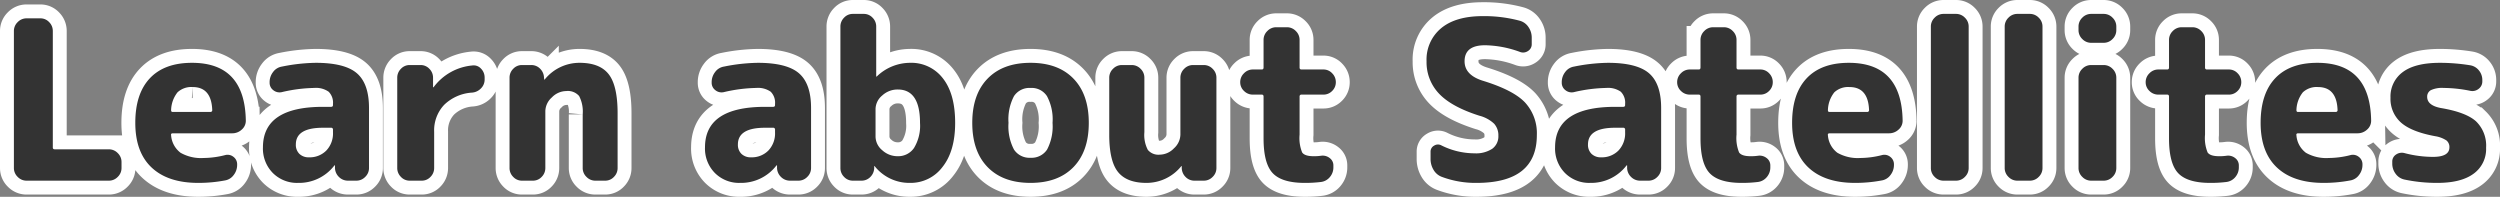
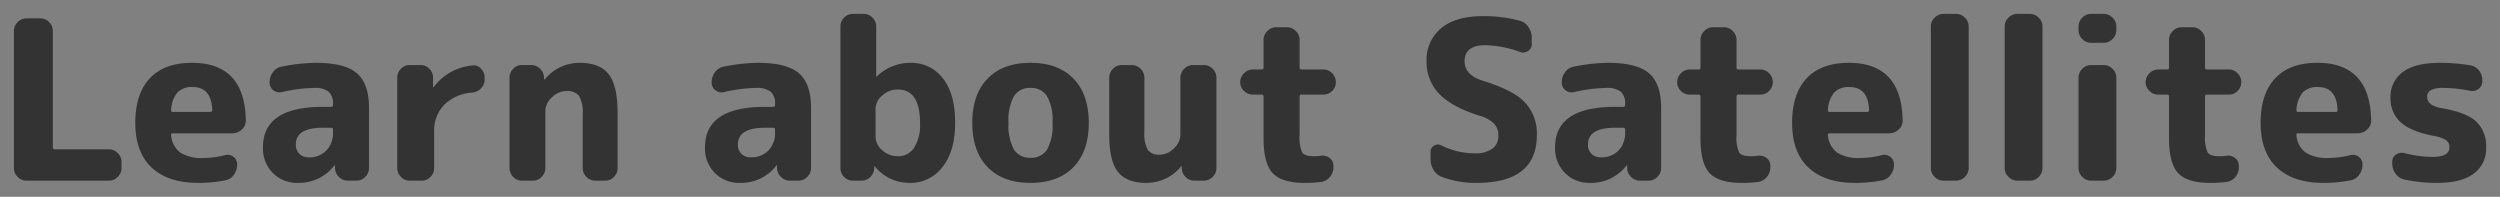
<svg xmlns="http://www.w3.org/2000/svg" width="449.72" height="35.4" viewBox="0 0 449.72 35.4">
  <rect x="0" y="0" width="449.72" height="35.4" fill="#808080" stroke="none" />
  <g id="sc_h202" transform="translate(-884.64 -407.074)">
-     <path id="パス_41" data-name="パス 41" d="M-219.58,0a2.189,2.189,0,0,1-1.6-.68,2.189,2.189,0,0,1-.68-1.6V-26.92a2.189,2.189,0,0,1,.68-1.6,2.189,2.189,0,0,1,1.6-.68h2.48a2.125,2.125,0,0,1,1.58.68,2.222,2.222,0,0,1,.66,1.6V-5.96q0,.32.36.32h9.72a2.189,2.189,0,0,1,1.6.68,2.189,2.189,0,0,1,.68,1.6v1.08a2.189,2.189,0,0,1-.68,1.6,2.189,2.189,0,0,1-1.6.68Zm29.88-16.84a3.642,3.642,0,0,0-2.72.94,5.376,5.376,0,0,0-1.16,3.22q0,.32.28.32h6.76a.318.318,0,0,0,.36-.36Q-186.34-16.84-189.7-16.84Zm1,17.24q-5.44,0-8.38-2.76t-2.94-8.04q0-5.24,2.62-8.02t7.58-2.78q9.52,0,9.68,10.4a2.088,2.088,0,0,1-.74,1.62,2.48,2.48,0,0,1-1.7.66h-10.68q-.4,0-.32.36a4.325,4.325,0,0,0,1.7,3.14,7.4,7.4,0,0,0,4.14.94,16.052,16.052,0,0,0,3.88-.52,1.678,1.678,0,0,1,1.5.32,1.649,1.649,0,0,1,.66,1.36v.08a2.947,2.947,0,0,1-.62,1.82,2.427,2.427,0,0,1-1.58.98A25.71,25.71,0,0,1-188.7.4Zm22.44-9.92q-4.88,0-4.88,3a2.257,2.257,0,0,0,.64,1.7,2.367,2.367,0,0,0,1.72.62,4.183,4.183,0,0,0,3.12-1.22,4.447,4.447,0,0,0,1.2-3.26v-.48a.318.318,0,0,0-.36-.36ZM-170.74.4a6.149,6.149,0,0,1-4.54-1.78A6.25,6.25,0,0,1-177.06-6q0-7.28,10.8-7.28h1.44q.36,0,.36-.32v-.2a2.777,2.777,0,0,0-.78-2.2,3.985,3.985,0,0,0-2.62-.68,27.4,27.4,0,0,0-5.84.76,1.78,1.78,0,0,1-1.5-.36,1.649,1.649,0,0,1-.66-1.36v-.08a2.946,2.946,0,0,1,.62-1.82,2.427,2.427,0,0,1,1.58-.98,32.724,32.724,0,0,1,6.08-.68q5.24,0,7.42,1.88t2.18,6.24v10.8a2.189,2.189,0,0,1-.68,1.6,2.189,2.189,0,0,1-1.6.68h-1.48a2.27,2.27,0,0,1-1.64-.66,2.312,2.312,0,0,1-.72-1.62v-.44a.035.035,0,0,0-.04-.04q-.08,0-.08.04A8,8,0,0,1-170.74.4Zm20.08-.4a2.125,2.125,0,0,1-1.58-.68,2.222,2.222,0,0,1-.66-1.6V-18.52a2.222,2.222,0,0,1,.66-1.6,2.125,2.125,0,0,1,1.58-.68h1.96a2.125,2.125,0,0,1,1.58.68,2.222,2.222,0,0,1,.66,1.6v1.68a.035.035,0,0,0,.04.04q.08,0,.08-.04a9.766,9.766,0,0,1,6.92-3.88,1.776,1.776,0,0,1,1.58.56,2.269,2.269,0,0,1,.66,1.64v.32a2.222,2.222,0,0,1-.66,1.6,2.471,2.471,0,0,1-1.62.76,7.89,7.89,0,0,0-5.02,2.22,6.683,6.683,0,0,0-1.78,4.82v6.52a2.222,2.222,0,0,1-.66,1.6A2.125,2.125,0,0,1-148.5,0Zm20.2,0a2.125,2.125,0,0,1-1.58-.68,2.222,2.222,0,0,1-.66-1.6V-18.52a2.222,2.222,0,0,1,.66-1.6,2.125,2.125,0,0,1,1.58-.68h1.64a2.2,2.2,0,0,1,1.62.66,2.349,2.349,0,0,1,.7,1.62l.04.32a.035.035,0,0,0,.04.04l.08-.08a8.03,8.03,0,0,1,6.24-2.96q3.64,0,5.24,2.06t1.6,7.02v9.84a2.222,2.222,0,0,1-.66,1.6A2.125,2.125,0,0,1-115.5,0h-1.76a2.189,2.189,0,0,1-1.6-.68,2.189,2.189,0,0,1-.68-1.6v-9.64a6.056,6.056,0,0,0-.64-3.3,2.662,2.662,0,0,0-2.32-.9,3.65,3.65,0,0,0-2.58,1.14,3.39,3.39,0,0,0-1.18,2.46V-2.28a2.222,2.222,0,0,1-.66,1.6A2.125,2.125,0,0,1-128.5,0Zm43.72-9.52q-4.88,0-4.88,3a2.257,2.257,0,0,0,.64,1.7,2.367,2.367,0,0,0,1.72.62,4.183,4.183,0,0,0,3.12-1.22,4.447,4.447,0,0,0,1.2-3.26v-.48a.318.318,0,0,0-.36-.36ZM-91.22.4a6.149,6.149,0,0,1-4.54-1.78A6.25,6.25,0,0,1-97.54-6q0-7.28,10.8-7.28h1.44q.36,0,.36-.32v-.2a2.777,2.777,0,0,0-.78-2.2,3.985,3.985,0,0,0-2.62-.68,27.4,27.4,0,0,0-5.84.76,1.78,1.78,0,0,1-1.5-.36,1.649,1.649,0,0,1-.66-1.36v-.08a2.947,2.947,0,0,1,.62-1.82,2.427,2.427,0,0,1,1.58-.98,32.724,32.724,0,0,1,6.08-.68q5.24,0,7.42,1.88t2.18,6.24v10.8a2.189,2.189,0,0,1-.68,1.6,2.189,2.189,0,0,1-1.6.68h-1.48a2.269,2.269,0,0,1-1.64-.66,2.312,2.312,0,0,1-.72-1.62v-.44a.035.035,0,0,0-.04-.04q-.08,0-.08.04A8,8,0,0,1-91.22.4Zm24.36-13.28v4.96a3.222,3.222,0,0,0,1.2,2.44,4.054,4.054,0,0,0,2.8,1.08,3.429,3.429,0,0,0,2.92-1.48,7.684,7.684,0,0,0,1.08-4.52q0-6-4-6a4.054,4.054,0,0,0-2.8,1.08A3.222,3.222,0,0,0-66.86-12.88ZM-70.94,0a2.125,2.125,0,0,1-1.58-.68,2.222,2.222,0,0,1-.66-1.6V-27.72a2.222,2.222,0,0,1,.66-1.6A2.125,2.125,0,0,1-70.94-30h1.96a2.125,2.125,0,0,1,1.58.68,2.222,2.222,0,0,1,.66,1.6v8.96a.035.035,0,0,0,.04.04.115.115,0,0,0,.08-.04,8.648,8.648,0,0,1,5.96-2.44,7.137,7.137,0,0,1,5.92,2.8q2.2,2.8,2.2,8,0,5.08-2.28,7.94A7.143,7.143,0,0,1-60.66.4a7.957,7.957,0,0,1-6.32-2.96l-.08-.08a.035.035,0,0,0-.04.04v.32a2.349,2.349,0,0,1-.7,1.62A2.2,2.2,0,0,1-69.42,0Zm34.92-15.2a3.28,3.28,0,0,0-2.96-1.48,3.33,3.33,0,0,0-2.98,1.48,8.967,8.967,0,0,0-.98,4.8,8.967,8.967,0,0,0,.98,4.8,3.33,3.33,0,0,0,2.98,1.48A3.33,3.33,0,0,0-36-5.6a8.967,8.967,0,0,0,.98-4.8A8.819,8.819,0,0,0-36.02-15.2Zm4.76,12.76Q-34.02.4-38.98.4T-46.7-2.44q-2.76-2.84-2.76-7.96t2.76-7.96q2.76-2.84,7.72-2.84t7.72,2.84q2.76,2.84,2.76,7.96T-31.26-2.44ZM-18.14.4q-3.52,0-5.1-1.96t-1.58-6.72V-18.52a2.189,2.189,0,0,1,.68-1.6,2.189,2.189,0,0,1,1.6-.68h1.76a2.189,2.189,0,0,1,1.6.68,2.189,2.189,0,0,1,.68,1.6v9.8a5.788,5.788,0,0,0,.62,3.18,2.462,2.462,0,0,0,2.14.86,3.584,3.584,0,0,0,2.56-1.14,3.414,3.414,0,0,0,1.16-2.46V-18.52a2.189,2.189,0,0,1,.68-1.6,2.189,2.189,0,0,1,1.6-.68h1.92a2.189,2.189,0,0,1,1.6.68,2.189,2.189,0,0,1,.68,1.6V-2.28a2.189,2.189,0,0,1-.68,1.6A2.189,2.189,0,0,1-7.82,0H-9.46a2.2,2.2,0,0,1-1.62-.66,2.349,2.349,0,0,1-.7-1.62V-2.6a.035.035,0,0,0-.04-.04l-.08.08A8.03,8.03,0,0,1-18.14.4ZM1.02-15.48a2.222,2.222,0,0,1-1.6-.66,2.125,2.125,0,0,1-.68-1.58,2.189,2.189,0,0,1,.68-1.6A2.189,2.189,0,0,1,1.02-20h1.6q.32,0,.32-.36v-4.96a2.189,2.189,0,0,1,.68-1.6,2.189,2.189,0,0,1,1.6-.68H7.14a2.189,2.189,0,0,1,1.6.68,2.189,2.189,0,0,1,.68,1.6v4.96a.318.318,0,0,0,.36.36H13.7a2.125,2.125,0,0,1,1.58.68,2.222,2.222,0,0,1,.66,1.6,2.156,2.156,0,0,1-.66,1.58,2.156,2.156,0,0,1-1.58.66H9.78a.318.318,0,0,0-.36.36v6.84a6.853,6.853,0,0,0,.46,3.2q.46.68,2.06.68a8.462,8.462,0,0,0,1.32-.08,2.02,2.02,0,0,1,1.56.4,1.632,1.632,0,0,1,.68,1.36v.32a2.651,2.651,0,0,1-.64,1.76,2.451,2.451,0,0,1-1.64.88A22.783,22.783,0,0,1,10.34.4Q6.26.4,4.6-1.34T2.94-7.6v-7.52q0-.36-.32-.36Zm40.76,3.8q-5.04-1.6-7.28-3.98a8.176,8.176,0,0,1-2.24-5.82,7.318,7.318,0,0,1,2.62-5.94q2.62-2.18,7.5-2.18a24.752,24.752,0,0,1,6.68.84,2.738,2.738,0,0,1,1.54,1.14,3.325,3.325,0,0,1,.58,1.9v1.16a1.4,1.4,0,0,1-.68,1.24,1.539,1.539,0,0,1-1.44.16,18.98,18.98,0,0,0-6.28-1.2q-3.68,0-3.68,2.88,0,2.44,3.2,3.48,5.52,1.68,7.66,3.92A8.158,8.158,0,0,1,52.1-8.2Q52.1.4,41.26.4A17.216,17.216,0,0,1,35.02-.68a2.892,2.892,0,0,1-1.5-1.26,3.776,3.776,0,0,1-.54-1.98V-5.2a1.209,1.209,0,0,1,.64-1.1,1.261,1.261,0,0,1,1.28-.06,13.339,13.339,0,0,0,5.96,1.44,5.336,5.336,0,0,0,3.22-.82,2.744,2.744,0,0,0,1.1-2.34,3.1,3.1,0,0,0-.76-2.16A6.024,6.024,0,0,0,41.78-11.68Zm24.4,2.16q-4.88,0-4.88,3a2.257,2.257,0,0,0,.64,1.7,2.367,2.367,0,0,0,1.72.62,4.183,4.183,0,0,0,3.12-1.22,4.447,4.447,0,0,0,1.2-3.26v-.48a.318.318,0,0,0-.36-.36ZM61.7.4a6.149,6.149,0,0,1-4.54-1.78A6.25,6.25,0,0,1,55.38-6q0-7.28,10.8-7.28h1.44q.36,0,.36-.32v-.2A2.777,2.777,0,0,0,67.2-16a3.985,3.985,0,0,0-2.62-.68,27.4,27.4,0,0,0-5.84.76,1.78,1.78,0,0,1-1.5-.36,1.649,1.649,0,0,1-.66-1.36v-.08a2.947,2.947,0,0,1,.62-1.82,2.427,2.427,0,0,1,1.58-.98,32.724,32.724,0,0,1,6.08-.68q5.24,0,7.42,1.88t2.18,6.24v10.8a2.189,2.189,0,0,1-.68,1.6,2.189,2.189,0,0,1-1.6.68H70.7a2.269,2.269,0,0,1-1.64-.66,2.312,2.312,0,0,1-.72-1.62v-.44a.035.035,0,0,0-.04-.04q-.08,0-.08.04A8,8,0,0,1,61.7.4ZM79.62-15.48a2.222,2.222,0,0,1-1.6-.66,2.125,2.125,0,0,1-.68-1.58,2.189,2.189,0,0,1,.68-1.6,2.189,2.189,0,0,1,1.6-.68h1.6q.32,0,.32-.36v-4.96a2.189,2.189,0,0,1,.68-1.6,2.189,2.189,0,0,1,1.6-.68h1.92a2.189,2.189,0,0,1,1.6.68,2.189,2.189,0,0,1,.68,1.6v4.96a.318.318,0,0,0,.36.36H92.3a2.125,2.125,0,0,1,1.58.68,2.222,2.222,0,0,1,.66,1.6,2.156,2.156,0,0,1-.66,1.58,2.156,2.156,0,0,1-1.58.66H88.38a.318.318,0,0,0-.36.36v6.84a6.854,6.854,0,0,0,.46,3.2q.46.68,2.06.68a8.462,8.462,0,0,0,1.32-.08,2.02,2.02,0,0,1,1.56.4,1.633,1.633,0,0,1,.68,1.36v.32a2.651,2.651,0,0,1-.64,1.76,2.451,2.451,0,0,1-1.64.88A22.783,22.783,0,0,1,88.94.4Q84.86.4,83.2-1.34T81.54-7.6v-7.52q0-.36-.32-.36Zm28.72-1.36a3.642,3.642,0,0,0-2.72.94,5.376,5.376,0,0,0-1.16,3.22q0,.32.28.32h6.76a.318.318,0,0,0,.36-.36Q111.7-16.84,108.34-16.84Zm1,17.24q-5.44,0-8.38-2.76T98.02-10.4q0-5.24,2.62-8.02t7.58-2.78q9.52,0,9.68,10.4a2.088,2.088,0,0,1-.74,1.62,2.48,2.48,0,0,1-1.7.66H104.78q-.4,0-.32.36a4.325,4.325,0,0,0,1.7,3.14,7.4,7.4,0,0,0,4.14.94,16.052,16.052,0,0,0,3.88-.52,1.678,1.678,0,0,1,1.5.32,1.649,1.649,0,0,1,.66,1.36v.08a2.947,2.947,0,0,1-.62,1.82,2.427,2.427,0,0,1-1.58.98A25.71,25.71,0,0,1,109.34.4ZM125.26,0a2.189,2.189,0,0,1-1.6-.68,2.189,2.189,0,0,1-.68-1.6V-27.72a2.189,2.189,0,0,1,.68-1.6,2.189,2.189,0,0,1,1.6-.68h2.24a2.189,2.189,0,0,1,1.6.68,2.189,2.189,0,0,1,.68,1.6V-2.28a2.189,2.189,0,0,1-.68,1.6,2.189,2.189,0,0,1-1.6.68Zm13.28,0a2.189,2.189,0,0,1-1.6-.68,2.189,2.189,0,0,1-.68-1.6V-27.72a2.189,2.189,0,0,1,.68-1.6,2.189,2.189,0,0,1,1.6-.68h2.24a2.189,2.189,0,0,1,1.6.68,2.189,2.189,0,0,1,.68,1.6V-2.28a2.189,2.189,0,0,1-.68,1.6,2.189,2.189,0,0,1-1.6.68Zm13.28,0a2.189,2.189,0,0,1-1.6-.68,2.189,2.189,0,0,1-.68-1.6V-18.52a2.189,2.189,0,0,1,.68-1.6,2.189,2.189,0,0,1,1.6-.68h2.24a2.189,2.189,0,0,1,1.6.68,2.189,2.189,0,0,1,.68,1.6V-2.28a2.189,2.189,0,0,1-.68,1.6,2.189,2.189,0,0,1-1.6.68Zm0-24.8a2.189,2.189,0,0,1-1.6-.68,2.189,2.189,0,0,1-.68-1.6v-.64a2.189,2.189,0,0,1,.68-1.6,2.189,2.189,0,0,1,1.6-.68h2.24a2.189,2.189,0,0,1,1.6.68,2.189,2.189,0,0,1,.68,1.6v.64a2.189,2.189,0,0,1-.68,1.6,2.189,2.189,0,0,1-1.6.68Zm12.08,9.32a2.222,2.222,0,0,1-1.6-.66,2.125,2.125,0,0,1-.68-1.58,2.189,2.189,0,0,1,.68-1.6,2.189,2.189,0,0,1,1.6-.68h1.6q.32,0,.32-.36v-4.96a2.189,2.189,0,0,1,.68-1.6,2.189,2.189,0,0,1,1.6-.68h1.92a2.189,2.189,0,0,1,1.6.68,2.189,2.189,0,0,1,.68,1.6v4.96a.318.318,0,0,0,.36.36h3.92a2.125,2.125,0,0,1,1.58.68,2.222,2.222,0,0,1,.66,1.6,2.156,2.156,0,0,1-.66,1.58,2.156,2.156,0,0,1-1.58.66h-3.92a.318.318,0,0,0-.36.36v6.84a6.854,6.854,0,0,0,.46,3.2q.46.68,2.06.68a8.462,8.462,0,0,0,1.32-.08,2.02,2.02,0,0,1,1.56.4,1.633,1.633,0,0,1,.68,1.36v.32a2.651,2.651,0,0,1-.64,1.76,2.451,2.451,0,0,1-1.64.88,22.782,22.782,0,0,1-2.88.16q-4.08,0-5.74-1.74T165.82-7.6v-7.52q0-.36-.32-.36Zm28.72-1.36a3.642,3.642,0,0,0-2.72.94,5.376,5.376,0,0,0-1.16,3.22q0,.32.28.32h6.76a.318.318,0,0,0,.36-.36Q195.98-16.84,192.62-16.84Zm1,17.24q-5.44,0-8.38-2.76T182.3-10.4q0-5.24,2.62-8.02t7.58-2.78q9.52,0,9.68,10.4a2.088,2.088,0,0,1-.74,1.62,2.48,2.48,0,0,1-1.7.66H189.06q-.4,0-.32.36a4.325,4.325,0,0,0,1.7,3.14,7.4,7.4,0,0,0,4.14.94,16.052,16.052,0,0,0,3.88-.52,1.678,1.678,0,0,1,1.5.32,1.649,1.649,0,0,1,.66,1.36v.08A2.947,2.947,0,0,1,200-1.02a2.427,2.427,0,0,1-1.58.98A25.71,25.71,0,0,1,193.62.4ZM213.7-8q-4.32-.8-6.18-2.48a5.7,5.7,0,0,1-1.86-4.44,5.442,5.442,0,0,1,2.22-4.62q2.22-1.66,6.7-1.66a34.274,34.274,0,0,1,5.4.44,2.51,2.51,0,0,1,1.58.92,2.7,2.7,0,0,1,.62,1.76v.2a1.649,1.649,0,0,1-.66,1.36,1.78,1.78,0,0,1-1.5.36,24.6,24.6,0,0,0-4.8-.52,4.745,4.745,0,0,0-2.3.4,1.312,1.312,0,0,0-.66,1.2q0,1.52,2.4,2,4.56.76,6.38,2.4a6.078,6.078,0,0,1,1.82,4.76,5.465,5.465,0,0,1-2.24,4.66Q218.38.4,214.1.4a28.2,28.2,0,0,1-5.92-.6,2.6,2.6,0,0,1-1.58-1.02,3,3,0,0,1-.62-1.86V-3.4a1.479,1.479,0,0,1,.68-1.3,1.839,1.839,0,0,1,1.52-.26,20.179,20.179,0,0,0,5.12.68q2.96,0,2.96-1.72a1.509,1.509,0,0,0-.54-1.24A5.115,5.115,0,0,0,213.7-8Z" transform="translate(1109 439.574)" fill="#333" stroke="#fff" stroke-width="5" />
-     <path id="パス_40" data-name="パス 40" d="M-219.58,0a2.189,2.189,0,0,1-1.6-.68,2.189,2.189,0,0,1-.68-1.6V-26.92a2.189,2.189,0,0,1,.68-1.6,2.189,2.189,0,0,1,1.6-.68h2.48a2.125,2.125,0,0,1,1.58.68,2.222,2.222,0,0,1,.66,1.6V-5.96q0,.32.36.32h9.72a2.189,2.189,0,0,1,1.6.68,2.189,2.189,0,0,1,.68,1.6v1.08a2.189,2.189,0,0,1-.68,1.6,2.189,2.189,0,0,1-1.6.68Zm29.88-16.84a3.642,3.642,0,0,0-2.72.94,5.376,5.376,0,0,0-1.16,3.22q0,.32.28.32h6.76a.318.318,0,0,0,.36-.36Q-186.34-16.84-189.7-16.84Zm1,17.24q-5.44,0-8.38-2.76t-2.94-8.04q0-5.24,2.62-8.02t7.58-2.78q9.52,0,9.68,10.4a2.088,2.088,0,0,1-.74,1.62,2.48,2.48,0,0,1-1.7.66h-10.68q-.4,0-.32.36a4.325,4.325,0,0,0,1.7,3.14,7.4,7.4,0,0,0,4.14.94,16.052,16.052,0,0,0,3.88-.52,1.678,1.678,0,0,1,1.5.32,1.649,1.649,0,0,1,.66,1.36v.08a2.947,2.947,0,0,1-.62,1.82,2.427,2.427,0,0,1-1.58.98A25.71,25.71,0,0,1-188.7.4Zm22.44-9.92q-4.88,0-4.88,3a2.257,2.257,0,0,0,.64,1.7,2.367,2.367,0,0,0,1.72.62,4.183,4.183,0,0,0,3.12-1.22,4.447,4.447,0,0,0,1.2-3.26v-.48a.318.318,0,0,0-.36-.36ZM-170.74.4a6.149,6.149,0,0,1-4.54-1.78A6.25,6.25,0,0,1-177.06-6q0-7.28,10.8-7.28h1.44q.36,0,.36-.32v-.2a2.777,2.777,0,0,0-.78-2.2,3.985,3.985,0,0,0-2.62-.68,27.4,27.4,0,0,0-5.84.76,1.78,1.78,0,0,1-1.5-.36,1.649,1.649,0,0,1-.66-1.36v-.08a2.946,2.946,0,0,1,.62-1.82,2.427,2.427,0,0,1,1.58-.98,32.724,32.724,0,0,1,6.08-.68q5.24,0,7.42,1.88t2.18,6.24v10.8a2.189,2.189,0,0,1-.68,1.6,2.189,2.189,0,0,1-1.6.68h-1.48a2.27,2.27,0,0,1-1.64-.66,2.312,2.312,0,0,1-.72-1.62v-.44a.035.035,0,0,0-.04-.04q-.08,0-.08.04A8,8,0,0,1-170.74.4Zm20.08-.4a2.125,2.125,0,0,1-1.58-.68,2.222,2.222,0,0,1-.66-1.6V-18.52a2.222,2.222,0,0,1,.66-1.6,2.125,2.125,0,0,1,1.58-.68h1.96a2.125,2.125,0,0,1,1.58.68,2.222,2.222,0,0,1,.66,1.6v1.68a.035.035,0,0,0,.04.04q.08,0,.08-.04a9.766,9.766,0,0,1,6.92-3.88,1.776,1.776,0,0,1,1.58.56,2.269,2.269,0,0,1,.66,1.64v.32a2.222,2.222,0,0,1-.66,1.6,2.471,2.471,0,0,1-1.62.76,7.89,7.89,0,0,0-5.02,2.22,6.683,6.683,0,0,0-1.78,4.82v6.52a2.222,2.222,0,0,1-.66,1.6A2.125,2.125,0,0,1-148.5,0Zm20.2,0a2.125,2.125,0,0,1-1.58-.68,2.222,2.222,0,0,1-.66-1.6V-18.52a2.222,2.222,0,0,1,.66-1.6,2.125,2.125,0,0,1,1.58-.68h1.64a2.2,2.2,0,0,1,1.62.66,2.349,2.349,0,0,1,.7,1.62l.04.32a.035.035,0,0,0,.04.04l.08-.08a8.03,8.03,0,0,1,6.24-2.96q3.64,0,5.24,2.06t1.6,7.02v9.84a2.222,2.222,0,0,1-.66,1.6A2.125,2.125,0,0,1-115.5,0h-1.76a2.189,2.189,0,0,1-1.6-.68,2.189,2.189,0,0,1-.68-1.6v-9.64a6.056,6.056,0,0,0-.64-3.3,2.662,2.662,0,0,0-2.32-.9,3.65,3.65,0,0,0-2.58,1.14,3.39,3.39,0,0,0-1.18,2.46V-2.28a2.222,2.222,0,0,1-.66,1.6A2.125,2.125,0,0,1-128.5,0Zm43.72-9.52q-4.88,0-4.88,3a2.257,2.257,0,0,0,.64,1.7,2.367,2.367,0,0,0,1.72.62,4.183,4.183,0,0,0,3.12-1.22,4.447,4.447,0,0,0,1.2-3.26v-.48a.318.318,0,0,0-.36-.36ZM-91.22.4a6.149,6.149,0,0,1-4.54-1.78A6.25,6.25,0,0,1-97.54-6q0-7.28,10.8-7.28h1.44q.36,0,.36-.32v-.2a2.777,2.777,0,0,0-.78-2.2,3.985,3.985,0,0,0-2.62-.68,27.4,27.4,0,0,0-5.84.76,1.78,1.78,0,0,1-1.5-.36,1.649,1.649,0,0,1-.66-1.36v-.08a2.947,2.947,0,0,1,.62-1.82,2.427,2.427,0,0,1,1.58-.98,32.724,32.724,0,0,1,6.08-.68q5.24,0,7.42,1.88t2.18,6.24v10.8a2.189,2.189,0,0,1-.68,1.6,2.189,2.189,0,0,1-1.6.68h-1.48a2.269,2.269,0,0,1-1.64-.66,2.312,2.312,0,0,1-.72-1.62v-.44a.035.035,0,0,0-.04-.04q-.08,0-.08.04A8,8,0,0,1-91.22.4Zm24.36-13.28v4.96a3.222,3.222,0,0,0,1.2,2.44,4.054,4.054,0,0,0,2.8,1.08,3.429,3.429,0,0,0,2.92-1.48,7.684,7.684,0,0,0,1.08-4.52q0-6-4-6a4.054,4.054,0,0,0-2.8,1.08A3.222,3.222,0,0,0-66.86-12.88ZM-70.94,0a2.125,2.125,0,0,1-1.58-.68,2.222,2.222,0,0,1-.66-1.6V-27.72a2.222,2.222,0,0,1,.66-1.6A2.125,2.125,0,0,1-70.94-30h1.96a2.125,2.125,0,0,1,1.58.68,2.222,2.222,0,0,1,.66,1.6v8.96a.035.035,0,0,0,.04.04.115.115,0,0,0,.08-.04,8.648,8.648,0,0,1,5.96-2.44,7.137,7.137,0,0,1,5.92,2.8q2.2,2.8,2.2,8,0,5.08-2.28,7.94A7.143,7.143,0,0,1-60.66.4a7.957,7.957,0,0,1-6.32-2.96l-.08-.08a.035.035,0,0,0-.04.04v.32a2.349,2.349,0,0,1-.7,1.62A2.2,2.2,0,0,1-69.42,0Zm34.92-15.2a3.28,3.28,0,0,0-2.96-1.48,3.33,3.33,0,0,0-2.98,1.48,8.967,8.967,0,0,0-.98,4.8,8.967,8.967,0,0,0,.98,4.8,3.33,3.33,0,0,0,2.98,1.48A3.33,3.33,0,0,0-36-5.6a8.967,8.967,0,0,0,.98-4.8A8.819,8.819,0,0,0-36.02-15.2Zm4.76,12.76Q-34.02.4-38.98.4T-46.7-2.44q-2.76-2.84-2.76-7.96t2.76-7.96q2.76-2.84,7.72-2.84t7.72,2.84q2.76,2.84,2.76,7.96T-31.26-2.44ZM-18.14.4q-3.52,0-5.1-1.96t-1.58-6.72V-18.52a2.189,2.189,0,0,1,.68-1.6,2.189,2.189,0,0,1,1.6-.68h1.76a2.189,2.189,0,0,1,1.6.68,2.189,2.189,0,0,1,.68,1.6v9.8a5.788,5.788,0,0,0,.62,3.18,2.462,2.462,0,0,0,2.14.86,3.584,3.584,0,0,0,2.56-1.14,3.414,3.414,0,0,0,1.16-2.46V-18.52a2.189,2.189,0,0,1,.68-1.6,2.189,2.189,0,0,1,1.6-.68h1.92a2.189,2.189,0,0,1,1.6.68,2.189,2.189,0,0,1,.68,1.6V-2.28a2.189,2.189,0,0,1-.68,1.6A2.189,2.189,0,0,1-7.82,0H-9.46a2.2,2.2,0,0,1-1.62-.66,2.349,2.349,0,0,1-.7-1.62V-2.6a.035.035,0,0,0-.04-.04l-.08.08A8.03,8.03,0,0,1-18.14.4ZM1.02-15.48a2.222,2.222,0,0,1-1.6-.66,2.125,2.125,0,0,1-.68-1.58,2.189,2.189,0,0,1,.68-1.6A2.189,2.189,0,0,1,1.02-20h1.6q.32,0,.32-.36v-4.96a2.189,2.189,0,0,1,.68-1.6,2.189,2.189,0,0,1,1.6-.68H7.14a2.189,2.189,0,0,1,1.6.68,2.189,2.189,0,0,1,.68,1.6v4.96a.318.318,0,0,0,.36.36H13.7a2.125,2.125,0,0,1,1.58.68,2.222,2.222,0,0,1,.66,1.6,2.156,2.156,0,0,1-.66,1.58,2.156,2.156,0,0,1-1.58.66H9.78a.318.318,0,0,0-.36.36v6.84a6.853,6.853,0,0,0,.46,3.2q.46.68,2.06.68a8.462,8.462,0,0,0,1.32-.08,2.02,2.02,0,0,1,1.56.4,1.632,1.632,0,0,1,.68,1.36v.32a2.651,2.651,0,0,1-.64,1.76,2.451,2.451,0,0,1-1.64.88A22.783,22.783,0,0,1,10.34.4Q6.26.4,4.6-1.34T2.94-7.6v-7.52q0-.36-.32-.36Zm40.76,3.8q-5.04-1.6-7.28-3.98a8.176,8.176,0,0,1-2.24-5.82,7.318,7.318,0,0,1,2.62-5.94q2.62-2.18,7.5-2.18a24.752,24.752,0,0,1,6.68.84,2.738,2.738,0,0,1,1.54,1.14,3.325,3.325,0,0,1,.58,1.9v1.16a1.4,1.4,0,0,1-.68,1.24,1.539,1.539,0,0,1-1.44.16,18.98,18.98,0,0,0-6.28-1.2q-3.68,0-3.68,2.88,0,2.44,3.2,3.48,5.52,1.68,7.66,3.92A8.158,8.158,0,0,1,52.1-8.2Q52.1.4,41.26.4A17.216,17.216,0,0,1,35.02-.68a2.892,2.892,0,0,1-1.5-1.26,3.776,3.776,0,0,1-.54-1.98V-5.2a1.209,1.209,0,0,1,.64-1.1,1.261,1.261,0,0,1,1.28-.06,13.339,13.339,0,0,0,5.96,1.44,5.336,5.336,0,0,0,3.22-.82,2.744,2.744,0,0,0,1.1-2.34,3.1,3.1,0,0,0-.76-2.16A6.024,6.024,0,0,0,41.78-11.68Zm24.4,2.16q-4.88,0-4.88,3a2.257,2.257,0,0,0,.64,1.7,2.367,2.367,0,0,0,1.72.62,4.183,4.183,0,0,0,3.12-1.22,4.447,4.447,0,0,0,1.2-3.26v-.48a.318.318,0,0,0-.36-.36ZM61.7.4a6.149,6.149,0,0,1-4.54-1.78A6.25,6.25,0,0,1,55.38-6q0-7.28,10.8-7.28h1.44q.36,0,.36-.32v-.2A2.777,2.777,0,0,0,67.2-16a3.985,3.985,0,0,0-2.62-.68,27.4,27.4,0,0,0-5.84.76,1.78,1.78,0,0,1-1.5-.36,1.649,1.649,0,0,1-.66-1.36v-.08a2.947,2.947,0,0,1,.62-1.82,2.427,2.427,0,0,1,1.58-.98,32.724,32.724,0,0,1,6.08-.68q5.24,0,7.42,1.88t2.18,6.24v10.8a2.189,2.189,0,0,1-.68,1.6,2.189,2.189,0,0,1-1.6.68H70.7a2.269,2.269,0,0,1-1.64-.66,2.312,2.312,0,0,1-.72-1.62v-.44a.035.035,0,0,0-.04-.04q-.08,0-.08.04A8,8,0,0,1,61.7.4ZM79.62-15.48a2.222,2.222,0,0,1-1.6-.66,2.125,2.125,0,0,1-.68-1.58,2.189,2.189,0,0,1,.68-1.6,2.189,2.189,0,0,1,1.6-.68h1.6q.32,0,.32-.36v-4.96a2.189,2.189,0,0,1,.68-1.6,2.189,2.189,0,0,1,1.6-.68h1.92a2.189,2.189,0,0,1,1.6.68,2.189,2.189,0,0,1,.68,1.6v4.96a.318.318,0,0,0,.36.36H92.3a2.125,2.125,0,0,1,1.58.68,2.222,2.222,0,0,1,.66,1.6,2.156,2.156,0,0,1-.66,1.58,2.156,2.156,0,0,1-1.58.66H88.38a.318.318,0,0,0-.36.36v6.84a6.854,6.854,0,0,0,.46,3.2q.46.68,2.06.68a8.462,8.462,0,0,0,1.32-.08,2.02,2.02,0,0,1,1.56.4,1.633,1.633,0,0,1,.68,1.36v.32a2.651,2.651,0,0,1-.64,1.76,2.451,2.451,0,0,1-1.64.88A22.783,22.783,0,0,1,88.94.4Q84.86.4,83.2-1.34T81.54-7.6v-7.52q0-.36-.32-.36Zm28.72-1.36a3.642,3.642,0,0,0-2.72.94,5.376,5.376,0,0,0-1.16,3.22q0,.32.28.32h6.76a.318.318,0,0,0,.36-.36Q111.7-16.84,108.34-16.84Zm1,17.24q-5.44,0-8.38-2.76T98.02-10.4q0-5.24,2.62-8.02t7.58-2.78q9.52,0,9.68,10.4a2.088,2.088,0,0,1-.74,1.62,2.48,2.48,0,0,1-1.7.66H104.78q-.4,0-.32.36a4.325,4.325,0,0,0,1.7,3.14,7.4,7.4,0,0,0,4.14.94,16.052,16.052,0,0,0,3.88-.52,1.678,1.678,0,0,1,1.5.32,1.649,1.649,0,0,1,.66,1.36v.08a2.947,2.947,0,0,1-.62,1.82,2.427,2.427,0,0,1-1.58.98A25.71,25.71,0,0,1,109.34.4ZM125.26,0a2.189,2.189,0,0,1-1.6-.68,2.189,2.189,0,0,1-.68-1.6V-27.72a2.189,2.189,0,0,1,.68-1.6,2.189,2.189,0,0,1,1.6-.68h2.24a2.189,2.189,0,0,1,1.6.68,2.189,2.189,0,0,1,.68,1.6V-2.28a2.189,2.189,0,0,1-.68,1.6,2.189,2.189,0,0,1-1.6.68Zm13.28,0a2.189,2.189,0,0,1-1.6-.68,2.189,2.189,0,0,1-.68-1.6V-27.72a2.189,2.189,0,0,1,.68-1.6,2.189,2.189,0,0,1,1.6-.68h2.24a2.189,2.189,0,0,1,1.6.68,2.189,2.189,0,0,1,.68,1.6V-2.28a2.189,2.189,0,0,1-.68,1.6,2.189,2.189,0,0,1-1.6.68Zm13.28,0a2.189,2.189,0,0,1-1.6-.68,2.189,2.189,0,0,1-.68-1.6V-18.52a2.189,2.189,0,0,1,.68-1.6,2.189,2.189,0,0,1,1.6-.68h2.24a2.189,2.189,0,0,1,1.6.68,2.189,2.189,0,0,1,.68,1.6V-2.28a2.189,2.189,0,0,1-.68,1.6,2.189,2.189,0,0,1-1.6.68Zm0-24.8a2.189,2.189,0,0,1-1.6-.68,2.189,2.189,0,0,1-.68-1.6v-.64a2.189,2.189,0,0,1,.68-1.6,2.189,2.189,0,0,1,1.6-.68h2.24a2.189,2.189,0,0,1,1.6.68,2.189,2.189,0,0,1,.68,1.6v.64a2.189,2.189,0,0,1-.68,1.6,2.189,2.189,0,0,1-1.6.68Zm12.08,9.32a2.222,2.222,0,0,1-1.6-.66,2.125,2.125,0,0,1-.68-1.58,2.189,2.189,0,0,1,.68-1.6,2.189,2.189,0,0,1,1.6-.68h1.6q.32,0,.32-.36v-4.96a2.189,2.189,0,0,1,.68-1.6,2.189,2.189,0,0,1,1.6-.68h1.92a2.189,2.189,0,0,1,1.6.68,2.189,2.189,0,0,1,.68,1.6v4.96a.318.318,0,0,0,.36.36h3.92a2.125,2.125,0,0,1,1.58.68,2.222,2.222,0,0,1,.66,1.6,2.156,2.156,0,0,1-.66,1.58,2.156,2.156,0,0,1-1.58.66h-3.92a.318.318,0,0,0-.36.36v6.84a6.854,6.854,0,0,0,.46,3.2q.46.68,2.06.68a8.462,8.462,0,0,0,1.32-.08,2.02,2.02,0,0,1,1.56.4,1.633,1.633,0,0,1,.68,1.36v.32a2.651,2.651,0,0,1-.64,1.76,2.451,2.451,0,0,1-1.64.88,22.782,22.782,0,0,1-2.88.16q-4.08,0-5.74-1.74T165.82-7.6v-7.52q0-.36-.32-.36Zm28.72-1.36a3.642,3.642,0,0,0-2.72.94,5.376,5.376,0,0,0-1.16,3.22q0,.32.28.32h6.76a.318.318,0,0,0,.36-.36Q195.98-16.84,192.62-16.84Zm1,17.24q-5.44,0-8.38-2.76T182.3-10.4q0-5.24,2.62-8.02t7.58-2.78q9.52,0,9.68,10.4a2.088,2.088,0,0,1-.74,1.62,2.48,2.48,0,0,1-1.7.66H189.06q-.4,0-.32.36a4.325,4.325,0,0,0,1.7,3.14,7.4,7.4,0,0,0,4.14.94,16.052,16.052,0,0,0,3.88-.52,1.678,1.678,0,0,1,1.5.32,1.649,1.649,0,0,1,.66,1.36v.08A2.947,2.947,0,0,1,200-1.02a2.427,2.427,0,0,1-1.58.98A25.71,25.71,0,0,1,193.62.4ZM213.7-8q-4.32-.8-6.18-2.48a5.7,5.7,0,0,1-1.86-4.44,5.442,5.442,0,0,1,2.22-4.62q2.22-1.66,6.7-1.66a34.274,34.274,0,0,1,5.4.44,2.51,2.51,0,0,1,1.58.92,2.7,2.7,0,0,1,.62,1.76v.2a1.649,1.649,0,0,1-.66,1.36,1.78,1.78,0,0,1-1.5.36,24.6,24.6,0,0,0-4.8-.52,4.745,4.745,0,0,0-2.3.4,1.312,1.312,0,0,0-.66,1.2q0,1.52,2.4,2,4.56.76,6.38,2.4a6.078,6.078,0,0,1,1.82,4.76,5.465,5.465,0,0,1-2.24,4.66Q218.38.4,214.1.4a28.2,28.2,0,0,1-5.92-.6,2.6,2.6,0,0,1-1.58-1.02,3,3,0,0,1-.62-1.86V-3.4a1.479,1.479,0,0,1,.68-1.3,1.839,1.839,0,0,1,1.52-.26,20.179,20.179,0,0,0,5.12.68q2.96,0,2.96-1.72a1.509,1.509,0,0,0-.54-1.24A5.115,5.115,0,0,0,213.7-8Z" transform="translate(1109 439.574)" fill="#333" />
+     <path id="パス_40" data-name="パス 40" d="M-219.58,0a2.189,2.189,0,0,1-1.6-.68,2.189,2.189,0,0,1-.68-1.6V-26.92a2.189,2.189,0,0,1,.68-1.6,2.189,2.189,0,0,1,1.6-.68h2.48a2.125,2.125,0,0,1,1.58.68,2.222,2.222,0,0,1,.66,1.6V-5.96q0,.32.36.32h9.72a2.189,2.189,0,0,1,1.6.68,2.189,2.189,0,0,1,.68,1.6v1.08a2.189,2.189,0,0,1-.68,1.6,2.189,2.189,0,0,1-1.6.68Zm29.88-16.84a3.642,3.642,0,0,0-2.72.94,5.376,5.376,0,0,0-1.16,3.22q0,.32.28.32h6.76a.318.318,0,0,0,.36-.36Q-186.34-16.84-189.7-16.84Zm1,17.24q-5.44,0-8.38-2.76t-2.94-8.04q0-5.24,2.62-8.02t7.58-2.78q9.52,0,9.68,10.4a2.088,2.088,0,0,1-.74,1.62,2.48,2.48,0,0,1-1.7.66h-10.68q-.4,0-.32.36a4.325,4.325,0,0,0,1.7,3.14,7.4,7.4,0,0,0,4.14.94,16.052,16.052,0,0,0,3.88-.52,1.678,1.678,0,0,1,1.5.32,1.649,1.649,0,0,1,.66,1.36v.08a2.947,2.947,0,0,1-.62,1.82,2.427,2.427,0,0,1-1.58.98A25.71,25.71,0,0,1-188.7.4Zm22.44-9.92q-4.88,0-4.88,3a2.257,2.257,0,0,0,.64,1.7,2.367,2.367,0,0,0,1.72.62,4.183,4.183,0,0,0,3.12-1.22,4.447,4.447,0,0,0,1.2-3.26v-.48a.318.318,0,0,0-.36-.36ZM-170.74.4a6.149,6.149,0,0,1-4.54-1.78A6.25,6.25,0,0,1-177.06-6q0-7.28,10.8-7.28h1.44q.36,0,.36-.32v-.2a2.777,2.777,0,0,0-.78-2.2,3.985,3.985,0,0,0-2.62-.68,27.4,27.4,0,0,0-5.84.76,1.78,1.78,0,0,1-1.5-.36,1.649,1.649,0,0,1-.66-1.36v-.08a2.946,2.946,0,0,1,.62-1.82,2.427,2.427,0,0,1,1.58-.98,32.724,32.724,0,0,1,6.08-.68q5.24,0,7.42,1.88t2.18,6.24v10.8a2.189,2.189,0,0,1-.68,1.6,2.189,2.189,0,0,1-1.6.68h-1.48a2.27,2.27,0,0,1-1.64-.66,2.312,2.312,0,0,1-.72-1.62v-.44a.035.035,0,0,0-.04-.04q-.08,0-.08.04A8,8,0,0,1-170.74.4Zm20.08-.4a2.125,2.125,0,0,1-1.58-.68,2.222,2.222,0,0,1-.66-1.6V-18.52a2.222,2.222,0,0,1,.66-1.6,2.125,2.125,0,0,1,1.58-.68h1.96a2.125,2.125,0,0,1,1.58.68,2.222,2.222,0,0,1,.66,1.6v1.68a.035.035,0,0,0,.04.04q.08,0,.08-.04a9.766,9.766,0,0,1,6.92-3.88,1.776,1.776,0,0,1,1.58.56,2.269,2.269,0,0,1,.66,1.64v.32a2.222,2.222,0,0,1-.66,1.6,2.471,2.471,0,0,1-1.62.76,7.89,7.89,0,0,0-5.02,2.22,6.683,6.683,0,0,0-1.78,4.82v6.52a2.222,2.222,0,0,1-.66,1.6A2.125,2.125,0,0,1-148.5,0Zm20.2,0a2.125,2.125,0,0,1-1.58-.68,2.222,2.222,0,0,1-.66-1.6V-18.52a2.222,2.222,0,0,1,.66-1.6,2.125,2.125,0,0,1,1.58-.68h1.64a2.2,2.2,0,0,1,1.62.66,2.349,2.349,0,0,1,.7,1.62l.04.32a.035.035,0,0,0,.04.04l.08-.08a8.03,8.03,0,0,1,6.24-2.96q3.64,0,5.24,2.06t1.6,7.02v9.84a2.222,2.222,0,0,1-.66,1.6A2.125,2.125,0,0,1-115.5,0h-1.76a2.189,2.189,0,0,1-1.6-.68,2.189,2.189,0,0,1-.68-1.6v-9.64a6.056,6.056,0,0,0-.64-3.3,2.662,2.662,0,0,0-2.32-.9,3.65,3.65,0,0,0-2.58,1.14,3.39,3.39,0,0,0-1.18,2.46V-2.28a2.222,2.222,0,0,1-.66,1.6A2.125,2.125,0,0,1-128.5,0Zm43.72-9.52q-4.88,0-4.88,3a2.257,2.257,0,0,0,.64,1.7,2.367,2.367,0,0,0,1.72.62,4.183,4.183,0,0,0,3.12-1.22,4.447,4.447,0,0,0,1.2-3.26v-.48a.318.318,0,0,0-.36-.36ZM-91.22.4a6.149,6.149,0,0,1-4.54-1.78A6.25,6.25,0,0,1-97.54-6q0-7.28,10.8-7.28h1.44q.36,0,.36-.32v-.2a2.777,2.777,0,0,0-.78-2.2,3.985,3.985,0,0,0-2.62-.68,27.4,27.4,0,0,0-5.84.76,1.78,1.78,0,0,1-1.5-.36,1.649,1.649,0,0,1-.66-1.36v-.08a2.947,2.947,0,0,1,.62-1.82,2.427,2.427,0,0,1,1.58-.98,32.724,32.724,0,0,1,6.08-.68q5.24,0,7.42,1.88t2.18,6.24v10.8a2.189,2.189,0,0,1-.68,1.6,2.189,2.189,0,0,1-1.6.68h-1.48a2.269,2.269,0,0,1-1.64-.66,2.312,2.312,0,0,1-.72-1.62v-.44a.035.035,0,0,0-.04-.04q-.08,0-.08.04A8,8,0,0,1-91.22.4Zm24.36-13.28v4.96a3.222,3.222,0,0,0,1.2,2.44,4.054,4.054,0,0,0,2.8,1.08,3.429,3.429,0,0,0,2.92-1.48,7.684,7.684,0,0,0,1.08-4.52q0-6-4-6a4.054,4.054,0,0,0-2.8,1.08A3.222,3.222,0,0,0-66.86-12.88ZM-70.94,0a2.125,2.125,0,0,1-1.58-.68,2.222,2.222,0,0,1-.66-1.6V-27.72a2.222,2.222,0,0,1,.66-1.6A2.125,2.125,0,0,1-70.94-30h1.96a2.125,2.125,0,0,1,1.58.68,2.222,2.222,0,0,1,.66,1.6v8.96a.035.035,0,0,0,.04.04.115.115,0,0,0,.08-.04,8.648,8.648,0,0,1,5.96-2.44,7.137,7.137,0,0,1,5.92,2.8q2.2,2.8,2.2,8,0,5.08-2.28,7.94A7.143,7.143,0,0,1-60.66.4a7.957,7.957,0,0,1-6.32-2.96l-.08-.08a.035.035,0,0,0-.04.04v.32a2.349,2.349,0,0,1-.7,1.62A2.2,2.2,0,0,1-69.42,0Zm34.92-15.2a3.28,3.28,0,0,0-2.96-1.48,3.33,3.33,0,0,0-2.98,1.48,8.967,8.967,0,0,0-.98,4.8,8.967,8.967,0,0,0,.98,4.8,3.33,3.33,0,0,0,2.98,1.48A3.33,3.33,0,0,0-36-5.6a8.967,8.967,0,0,0,.98-4.8A8.819,8.819,0,0,0-36.02-15.2Zm4.76,12.76Q-34.02.4-38.98.4T-46.7-2.44q-2.76-2.84-2.76-7.96t2.76-7.96q2.76-2.84,7.72-2.84t7.72,2.84q2.76,2.84,2.76,7.96T-31.26-2.44ZM-18.14.4q-3.52,0-5.1-1.96t-1.58-6.72V-18.52a2.189,2.189,0,0,1,.68-1.6,2.189,2.189,0,0,1,1.6-.68h1.76a2.189,2.189,0,0,1,1.6.68,2.189,2.189,0,0,1,.68,1.6v9.8a5.788,5.788,0,0,0,.62,3.18,2.462,2.462,0,0,0,2.14.86,3.584,3.584,0,0,0,2.56-1.14,3.414,3.414,0,0,0,1.16-2.46V-18.52a2.189,2.189,0,0,1,.68-1.6,2.189,2.189,0,0,1,1.6-.68h1.92a2.189,2.189,0,0,1,1.6.68,2.189,2.189,0,0,1,.68,1.6V-2.28a2.189,2.189,0,0,1-.68,1.6A2.189,2.189,0,0,1-7.82,0H-9.46a2.2,2.2,0,0,1-1.62-.66,2.349,2.349,0,0,1-.7-1.62V-2.6a.035.035,0,0,0-.04-.04l-.08.08A8.03,8.03,0,0,1-18.14.4ZM1.02-15.48a2.222,2.222,0,0,1-1.6-.66,2.125,2.125,0,0,1-.68-1.58,2.189,2.189,0,0,1,.68-1.6A2.189,2.189,0,0,1,1.02-20h1.6q.32,0,.32-.36v-4.96a2.189,2.189,0,0,1,.68-1.6,2.189,2.189,0,0,1,1.6-.68H7.14a2.189,2.189,0,0,1,1.6.68,2.189,2.189,0,0,1,.68,1.6v4.96a.318.318,0,0,0,.36.36H13.7a2.125,2.125,0,0,1,1.58.68,2.222,2.222,0,0,1,.66,1.6,2.156,2.156,0,0,1-.66,1.58,2.156,2.156,0,0,1-1.58.66H9.78a.318.318,0,0,0-.36.36v6.84a6.853,6.853,0,0,0,.46,3.2q.46.68,2.06.68a8.462,8.462,0,0,0,1.32-.08,2.02,2.02,0,0,1,1.56.4,1.632,1.632,0,0,1,.68,1.36v.32a2.651,2.651,0,0,1-.64,1.76,2.451,2.451,0,0,1-1.64.88A22.783,22.783,0,0,1,10.34.4Q6.26.4,4.6-1.34T2.94-7.6v-7.52q0-.36-.32-.36Zm40.76,3.8q-5.04-1.6-7.28-3.98a8.176,8.176,0,0,1-2.24-5.82,7.318,7.318,0,0,1,2.62-5.94q2.62-2.18,7.5-2.18a24.752,24.752,0,0,1,6.68.84,2.738,2.738,0,0,1,1.54,1.14,3.325,3.325,0,0,1,.58,1.9v1.16a1.4,1.4,0,0,1-.68,1.24,1.539,1.539,0,0,1-1.44.16,18.98,18.98,0,0,0-6.28-1.2q-3.68,0-3.68,2.88,0,2.44,3.2,3.48,5.52,1.68,7.66,3.92A8.158,8.158,0,0,1,52.1-8.2Q52.1.4,41.26.4A17.216,17.216,0,0,1,35.02-.68a2.892,2.892,0,0,1-1.5-1.26,3.776,3.776,0,0,1-.54-1.98V-5.2a1.209,1.209,0,0,1,.64-1.1,1.261,1.261,0,0,1,1.28-.06,13.339,13.339,0,0,0,5.96,1.44,5.336,5.336,0,0,0,3.22-.82,2.744,2.744,0,0,0,1.1-2.34,3.1,3.1,0,0,0-.76-2.16A6.024,6.024,0,0,0,41.78-11.68Zm24.4,2.16q-4.88,0-4.88,3a2.257,2.257,0,0,0,.64,1.7,2.367,2.367,0,0,0,1.72.62,4.183,4.183,0,0,0,3.12-1.22,4.447,4.447,0,0,0,1.2-3.26v-.48a.318.318,0,0,0-.36-.36ZM61.7.4a6.149,6.149,0,0,1-4.54-1.78A6.25,6.25,0,0,1,55.38-6q0-7.28,10.8-7.28h1.44q.36,0,.36-.32v-.2A2.777,2.777,0,0,0,67.2-16a3.985,3.985,0,0,0-2.62-.68,27.4,27.4,0,0,0-5.84.76,1.78,1.78,0,0,1-1.5-.36,1.649,1.649,0,0,1-.66-1.36v-.08a2.947,2.947,0,0,1,.62-1.82,2.427,2.427,0,0,1,1.58-.98,32.724,32.724,0,0,1,6.08-.68q5.24,0,7.42,1.88t2.18,6.24v10.8a2.189,2.189,0,0,1-.68,1.6,2.189,2.189,0,0,1-1.6.68H70.7a2.269,2.269,0,0,1-1.64-.66,2.312,2.312,0,0,1-.72-1.62v-.44a.035.035,0,0,0-.04-.04q-.08,0-.08.04A8,8,0,0,1,61.7.4ZM79.62-15.48a2.222,2.222,0,0,1-1.6-.66,2.125,2.125,0,0,1-.68-1.58,2.189,2.189,0,0,1,.68-1.6,2.189,2.189,0,0,1,1.6-.68h1.6q.32,0,.32-.36v-4.96a2.189,2.189,0,0,1,.68-1.6,2.189,2.189,0,0,1,1.6-.68h1.92a2.189,2.189,0,0,1,1.6.68,2.189,2.189,0,0,1,.68,1.6v4.96a.318.318,0,0,0,.36.36H92.3a2.125,2.125,0,0,1,1.58.68,2.222,2.222,0,0,1,.66,1.6,2.156,2.156,0,0,1-.66,1.58,2.156,2.156,0,0,1-1.58.66H88.38a.318.318,0,0,0-.36.36v6.84a6.854,6.854,0,0,0,.46,3.2q.46.68,2.06.68a8.462,8.462,0,0,0,1.32-.08,2.02,2.02,0,0,1,1.56.4,1.633,1.633,0,0,1,.68,1.36v.32a2.651,2.651,0,0,1-.64,1.76,2.451,2.451,0,0,1-1.64.88A22.783,22.783,0,0,1,88.94.4Q84.86.4,83.2-1.34T81.54-7.6v-7.52q0-.36-.32-.36Zm28.72-1.36a3.642,3.642,0,0,0-2.72.94,5.376,5.376,0,0,0-1.16,3.22q0,.32.28.32h6.76a.318.318,0,0,0,.36-.36Q111.7-16.84,108.34-16.84Zm1,17.24q-5.44,0-8.38-2.76T98.02-10.4q0-5.24,2.62-8.02t7.58-2.78q9.52,0,9.68,10.4a2.088,2.088,0,0,1-.74,1.62,2.48,2.48,0,0,1-1.7.66H104.78q-.4,0-.32.36a4.325,4.325,0,0,0,1.7,3.14,7.4,7.4,0,0,0,4.14.94,16.052,16.052,0,0,0,3.88-.52,1.678,1.678,0,0,1,1.5.32,1.649,1.649,0,0,1,.66,1.36v.08a2.947,2.947,0,0,1-.62,1.82,2.427,2.427,0,0,1-1.58.98A25.71,25.71,0,0,1,109.34.4ZM125.26,0a2.189,2.189,0,0,1-1.6-.68,2.189,2.189,0,0,1-.68-1.6V-27.72a2.189,2.189,0,0,1,.68-1.6,2.189,2.189,0,0,1,1.6-.68h2.24a2.189,2.189,0,0,1,1.6.68,2.189,2.189,0,0,1,.68,1.6V-2.28a2.189,2.189,0,0,1-.68,1.6,2.189,2.189,0,0,1-1.6.68Zm13.28,0a2.189,2.189,0,0,1-1.6-.68,2.189,2.189,0,0,1-.68-1.6V-27.72a2.189,2.189,0,0,1,.68-1.6,2.189,2.189,0,0,1,1.6-.68h2.24a2.189,2.189,0,0,1,1.6.68,2.189,2.189,0,0,1,.68,1.6V-2.28a2.189,2.189,0,0,1-.68,1.6,2.189,2.189,0,0,1-1.6.68Zm13.28,0a2.189,2.189,0,0,1-1.6-.68,2.189,2.189,0,0,1-.68-1.6V-18.52a2.189,2.189,0,0,1,.68-1.6,2.189,2.189,0,0,1,1.6-.68h2.24a2.189,2.189,0,0,1,1.6.68,2.189,2.189,0,0,1,.68,1.6V-2.28a2.189,2.189,0,0,1-.68,1.6,2.189,2.189,0,0,1-1.6.68Zm0-24.8a2.189,2.189,0,0,1-1.6-.68,2.189,2.189,0,0,1-.68-1.6v-.64a2.189,2.189,0,0,1,.68-1.6,2.189,2.189,0,0,1,1.6-.68h2.24a2.189,2.189,0,0,1,1.6.68,2.189,2.189,0,0,1,.68,1.6v.64a2.189,2.189,0,0,1-.68,1.6,2.189,2.189,0,0,1-1.6.68Zm12.08,9.32a2.222,2.222,0,0,1-1.6-.66,2.125,2.125,0,0,1-.68-1.58,2.189,2.189,0,0,1,.68-1.6,2.189,2.189,0,0,1,1.6-.68h1.6q.32,0,.32-.36v-4.96a2.189,2.189,0,0,1,.68-1.6,2.189,2.189,0,0,1,1.6-.68h1.92a2.189,2.189,0,0,1,1.6.68,2.189,2.189,0,0,1,.68,1.6v4.96a.318.318,0,0,0,.36.36h3.92a2.125,2.125,0,0,1,1.58.68,2.222,2.222,0,0,1,.66,1.6,2.156,2.156,0,0,1-.66,1.58,2.156,2.156,0,0,1-1.58.66h-3.92a.318.318,0,0,0-.36.36v6.84a6.854,6.854,0,0,0,.46,3.2q.46.68,2.06.68a8.462,8.462,0,0,0,1.32-.08,2.02,2.02,0,0,1,1.56.4,1.633,1.633,0,0,1,.68,1.36v.32a2.651,2.651,0,0,1-.64,1.76,2.451,2.451,0,0,1-1.64.88,22.782,22.782,0,0,1-2.88.16q-4.08,0-5.74-1.74T165.82-7.6v-7.52q0-.36-.32-.36Zm28.72-1.36a3.642,3.642,0,0,0-2.72.94,5.376,5.376,0,0,0-1.16,3.22q0,.32.28.32h6.76a.318.318,0,0,0,.36-.36Q195.98-16.84,192.62-16.84m1,17.24q-5.44,0-8.38-2.76T182.3-10.4q0-5.24,2.62-8.02t7.58-2.78q9.52,0,9.68,10.4a2.088,2.088,0,0,1-.74,1.62,2.48,2.48,0,0,1-1.7.66H189.06q-.4,0-.32.36a4.325,4.325,0,0,0,1.7,3.14,7.4,7.4,0,0,0,4.14.94,16.052,16.052,0,0,0,3.88-.52,1.678,1.678,0,0,1,1.5.32,1.649,1.649,0,0,1,.66,1.36v.08A2.947,2.947,0,0,1,200-1.02a2.427,2.427,0,0,1-1.58.98A25.71,25.71,0,0,1,193.62.4ZM213.7-8q-4.32-.8-6.18-2.48a5.7,5.7,0,0,1-1.86-4.44,5.442,5.442,0,0,1,2.22-4.62q2.22-1.66,6.7-1.66a34.274,34.274,0,0,1,5.4.44,2.51,2.51,0,0,1,1.58.92,2.7,2.7,0,0,1,.62,1.76v.2a1.649,1.649,0,0,1-.66,1.36,1.78,1.78,0,0,1-1.5.36,24.6,24.6,0,0,0-4.8-.52,4.745,4.745,0,0,0-2.3.4,1.312,1.312,0,0,0-.66,1.2q0,1.52,2.4,2,4.56.76,6.38,2.4a6.078,6.078,0,0,1,1.82,4.76,5.465,5.465,0,0,1-2.24,4.66Q218.38.4,214.1.4a28.2,28.2,0,0,1-5.92-.6,2.6,2.6,0,0,1-1.58-1.02,3,3,0,0,1-.62-1.86V-3.4a1.479,1.479,0,0,1,.68-1.3,1.839,1.839,0,0,1,1.52-.26,20.179,20.179,0,0,0,5.12.68q2.96,0,2.96-1.72a1.509,1.509,0,0,0-.54-1.24A5.115,5.115,0,0,0,213.7-8Z" transform="translate(1109 439.574)" fill="#333" />
  </g>
</svg>